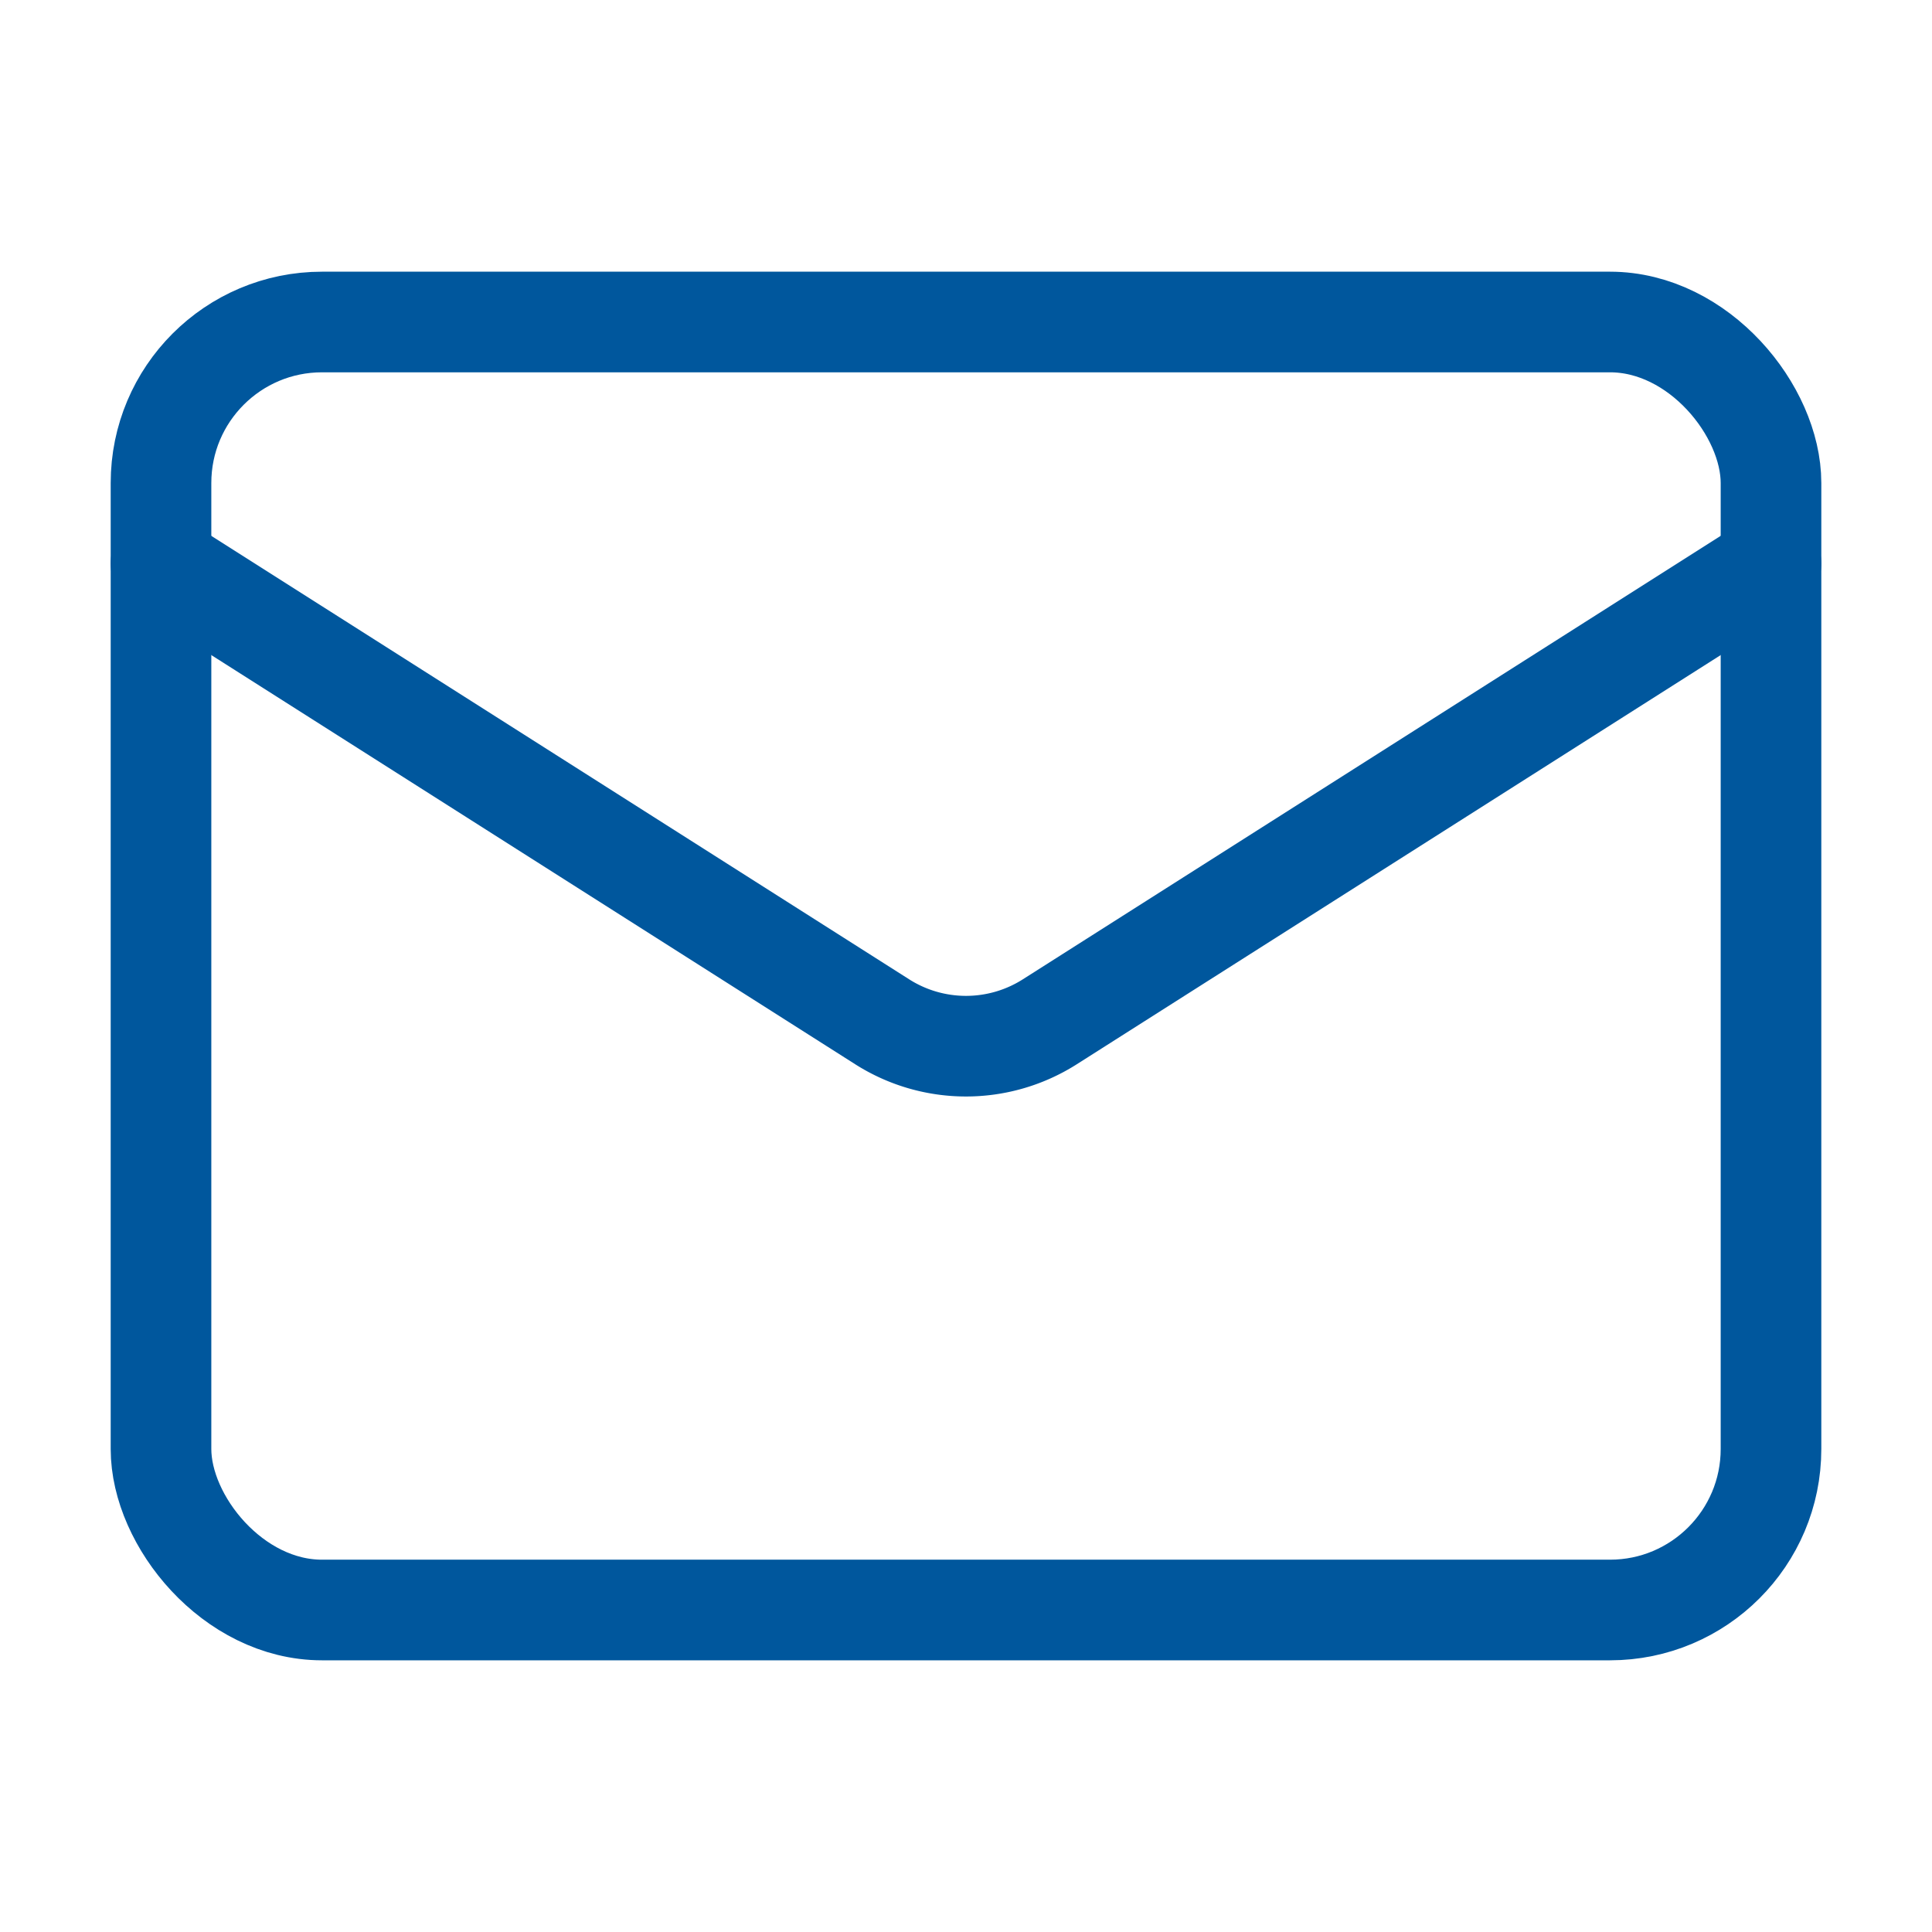
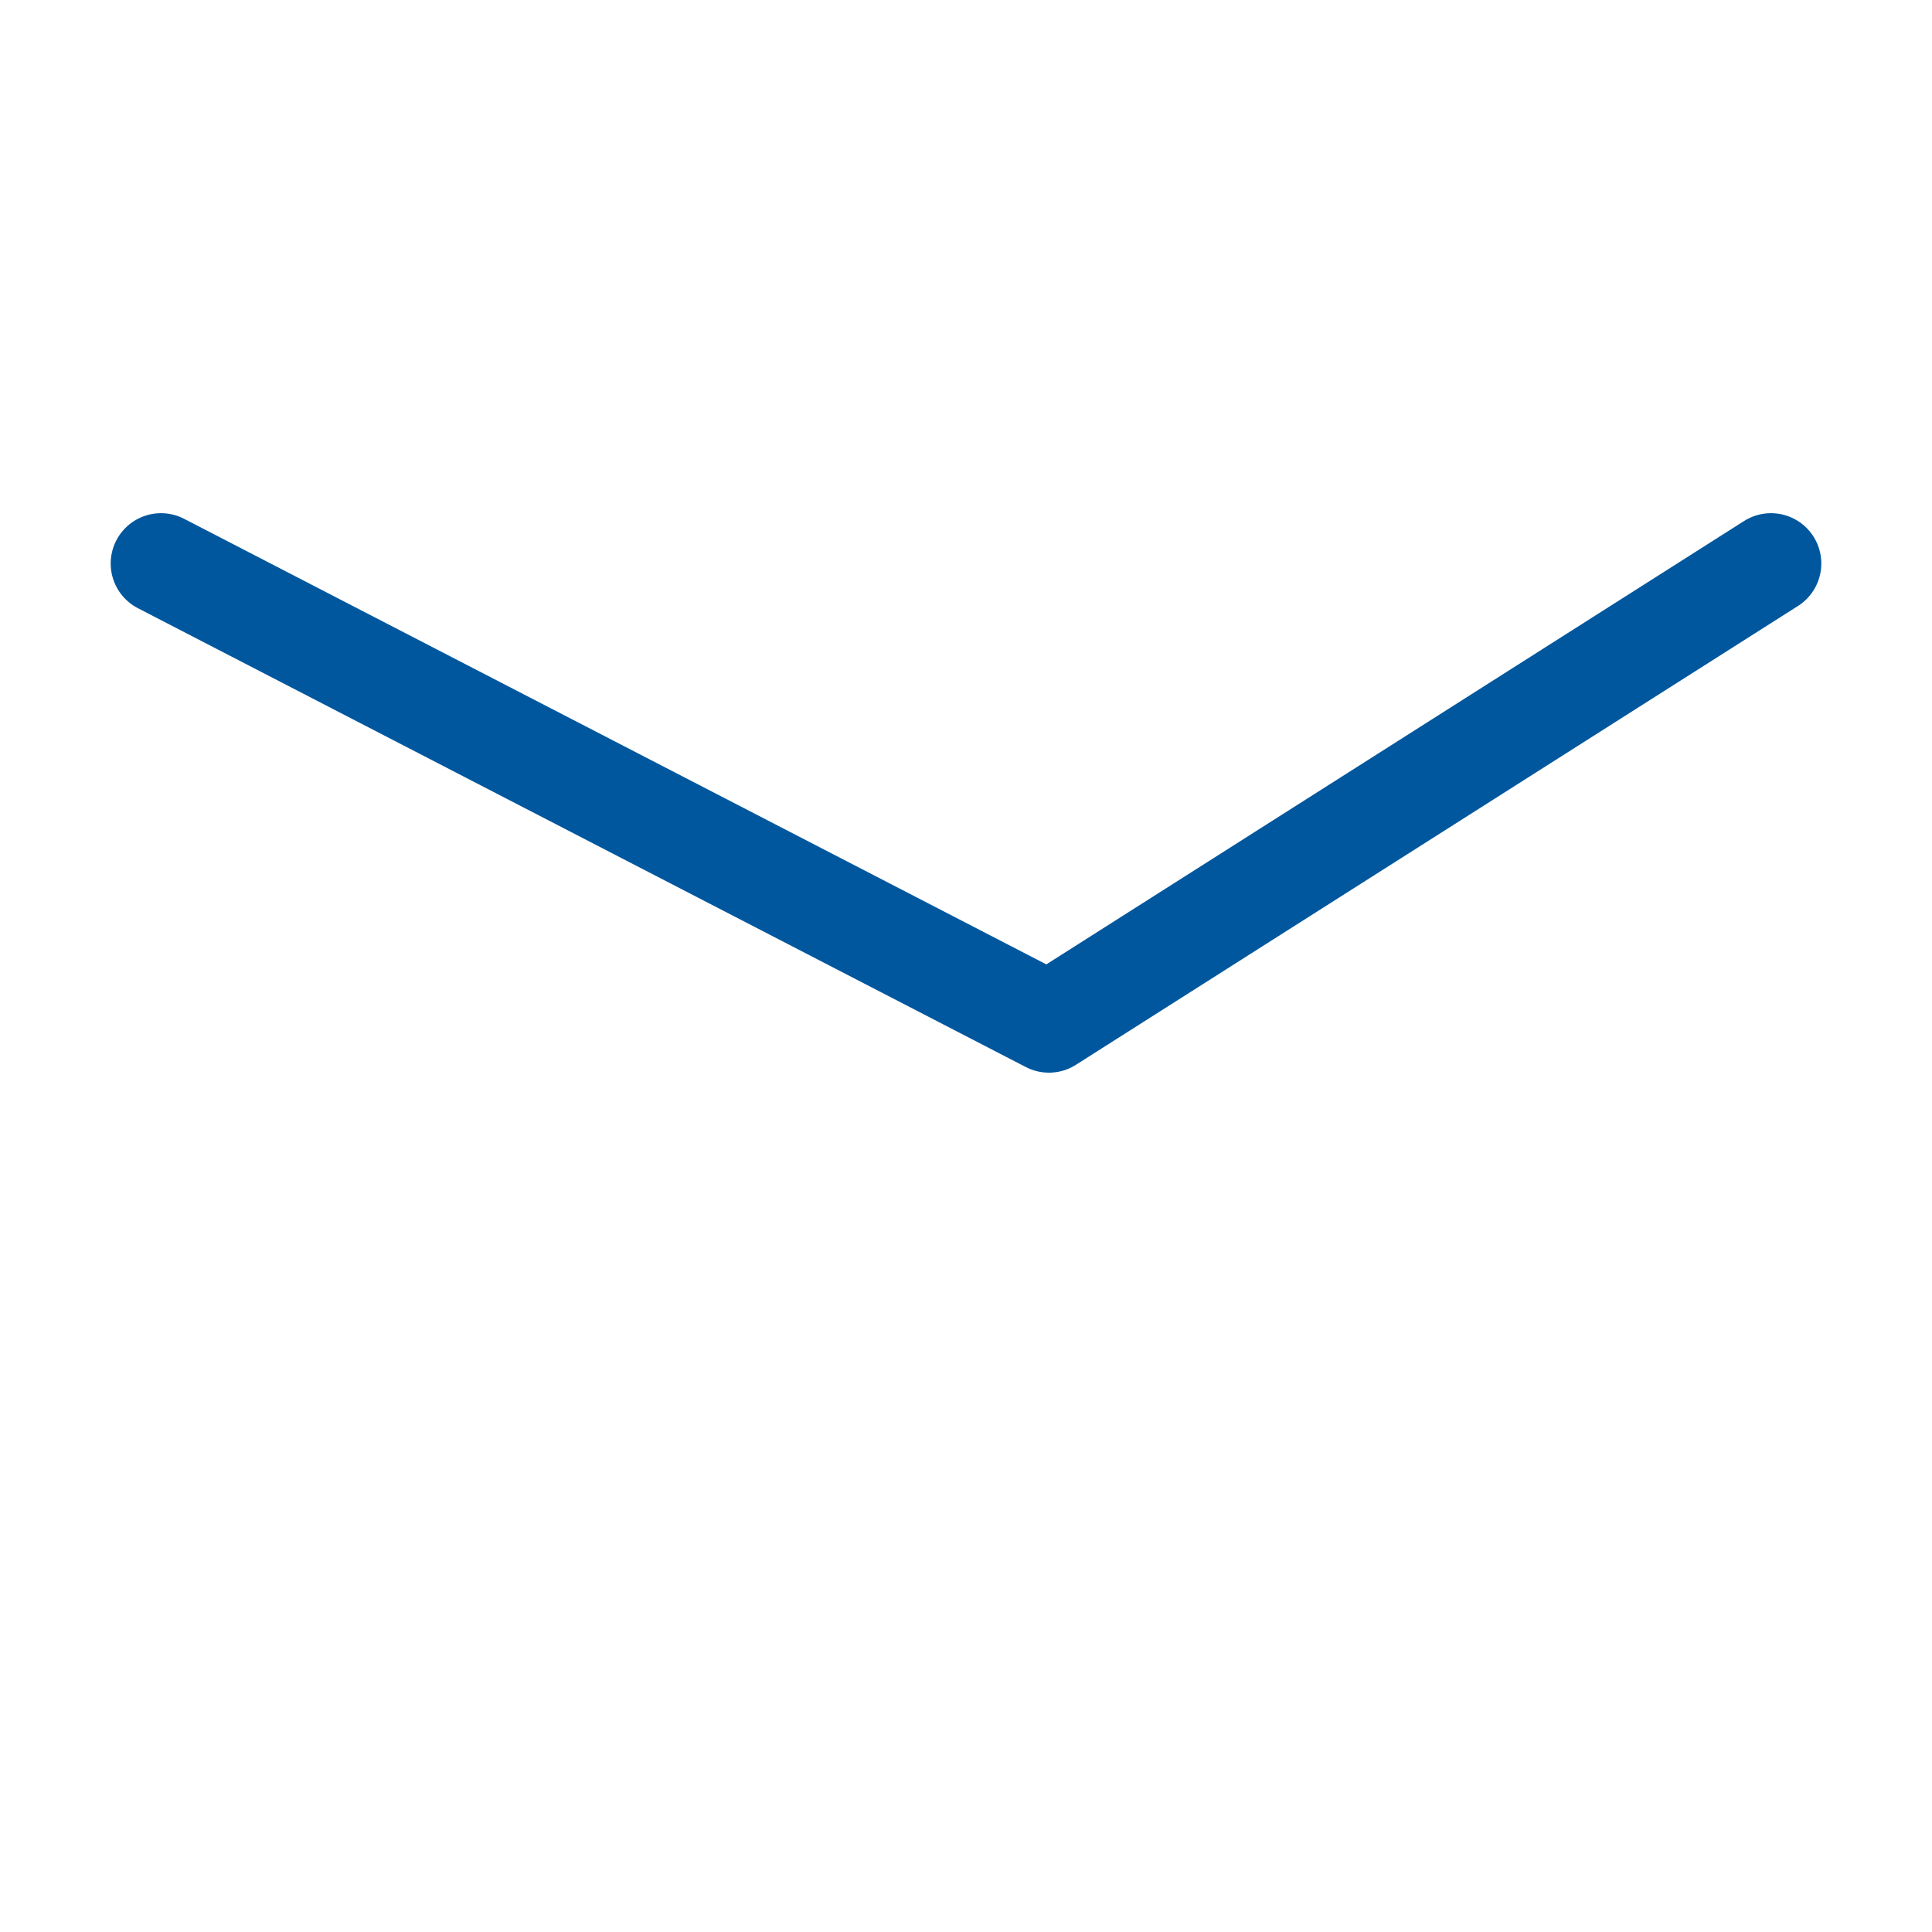
<svg xmlns="http://www.w3.org/2000/svg" width="24" height="24" viewBox="0 0 24 24" fill="none" stroke="#00579d" stroke-width="1.25" stroke-linecap="round" stroke-linejoin="round" class="lucide lucide-mail">
-   <rect width="20" height="16" x="2" y="4" rx="2" />
-   <path d="m22 7-8.97 5.7a1.94 1.94 0 0 1-2.06 0L2 7" />
+   <path d="m22 7-8.97 5.7L2 7" />
</svg>